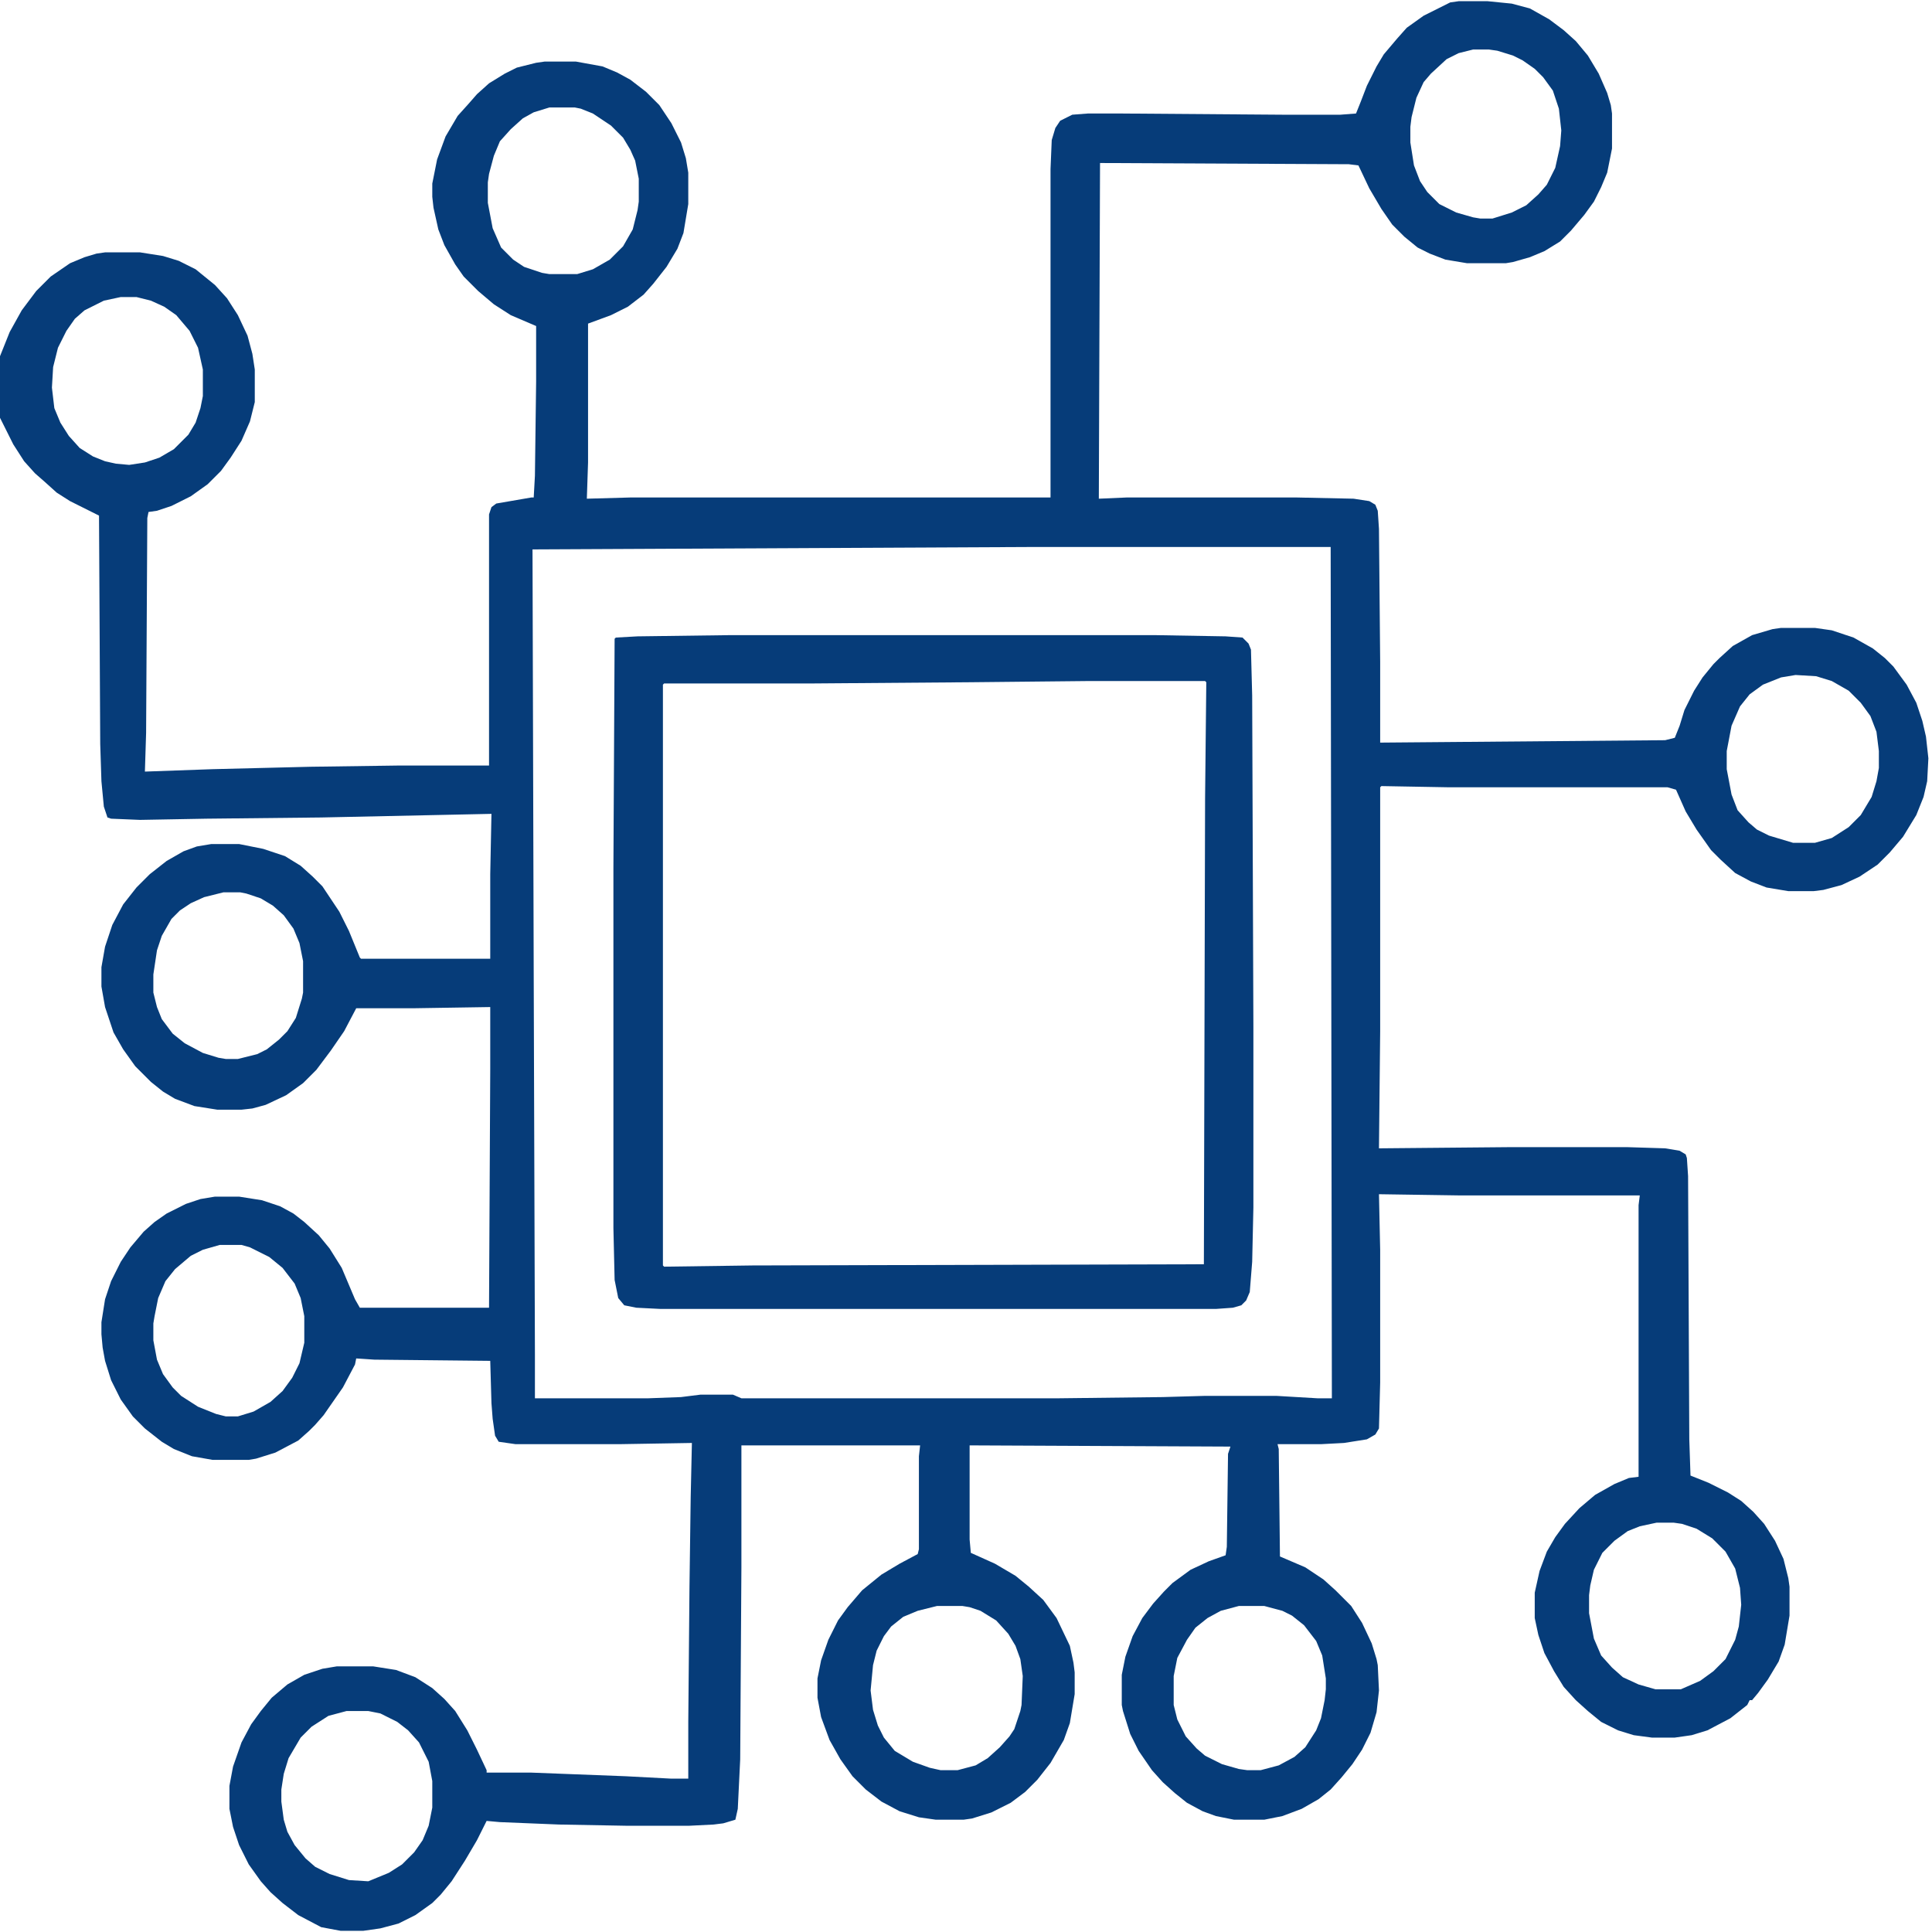
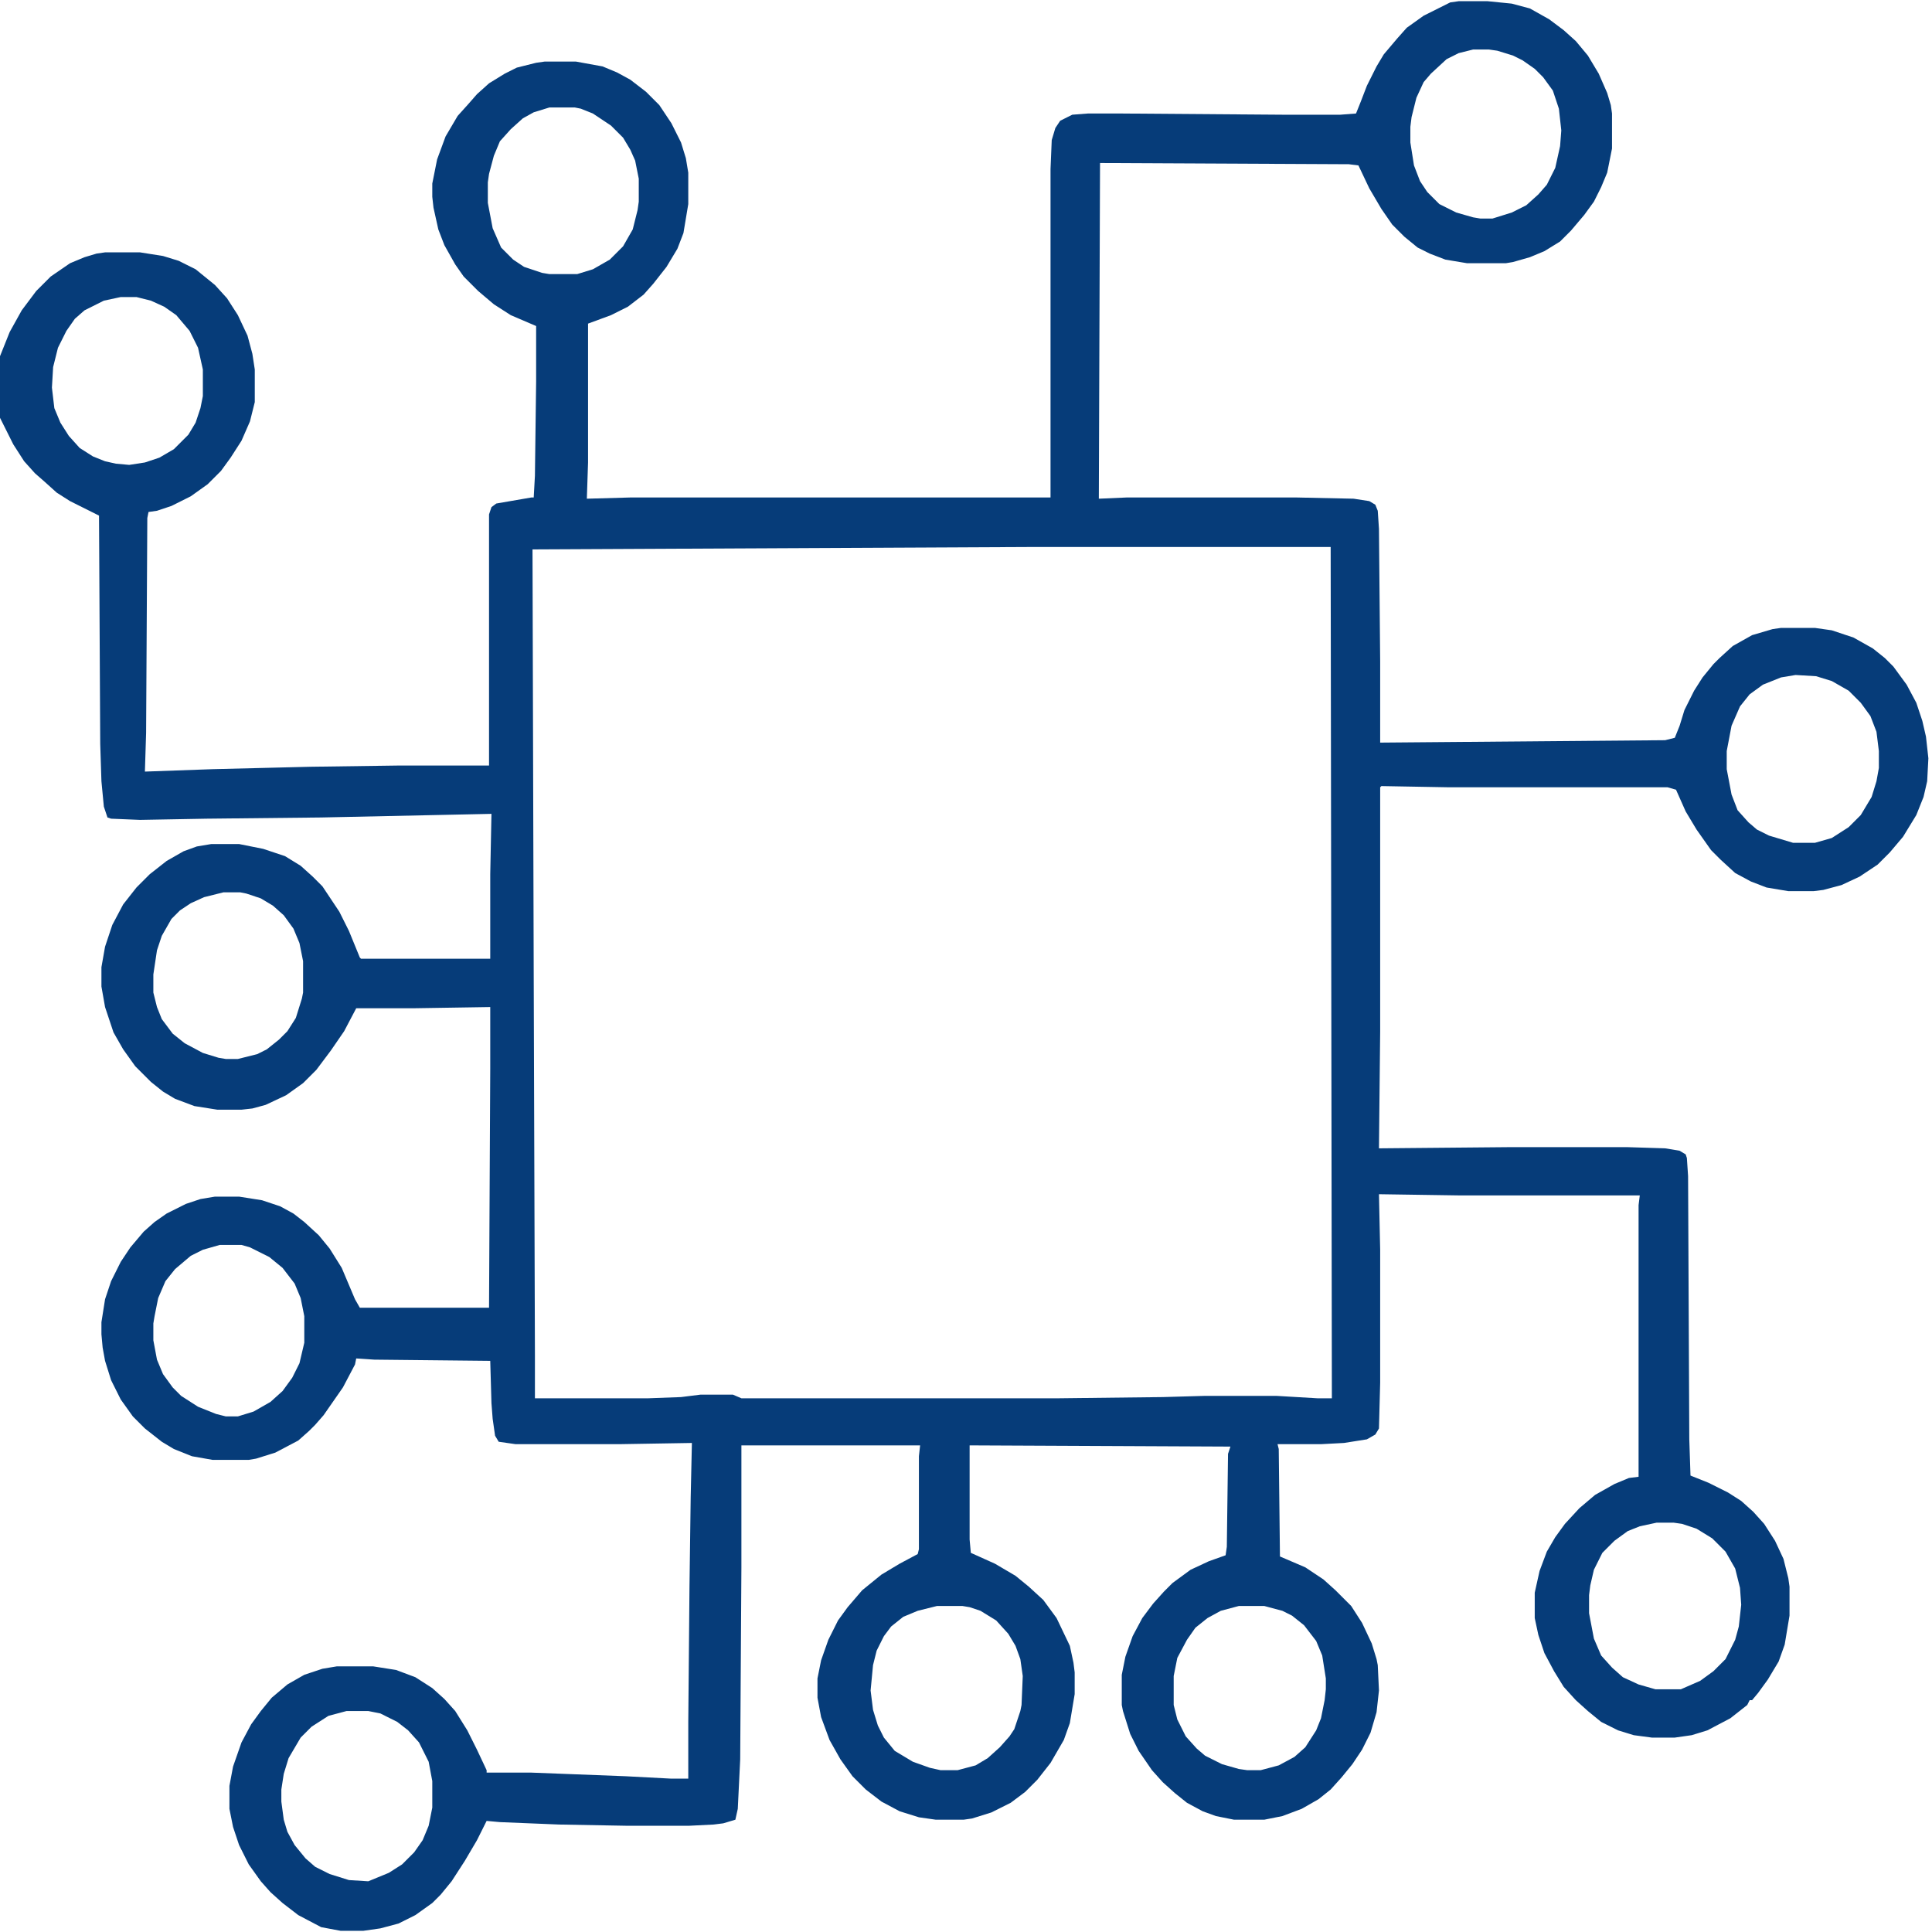
<svg xmlns="http://www.w3.org/2000/svg" viewBox="0 0 1600 1600" width="1280" height="1280">
  <path transform="translate(1208,1)" d="m0 0h24l20 2 15 4 16 9 12 9 10 9 10 12 9 15 7 16 3 10 1 7v29l-4 20-5 12-6 12-8 11-11 13-9 9-13 8-12 5-14 4-6 1h-32l-18-3-13-5-10-5-11-9-10-10-9-13-10-17-9-19-8-1-206-1-1 278 23-1h141l47 1 13 2 5 3 2 5 1 15 1 110v67l236-2 8-2 4-10 4-13 8-16 7-11 9-11 5-5 11-10 16-9 17-5 7-1h28l14 2 18 6 16 9 10 8 7 7 11 15 8 15 5 15 3 13 2 18-1 19-3 13-6 15-11 18-11 13-10 10-15 10-15 7-15 4-8 1h-21l-18-3-13-5-13-7-12-11-8-8-12-17-9-15-8-18-7-2h-181l-56-1-1 1v202l-1 97 110-1h95l32 1 12 2 5 3 1 3 1 15 1 218 1 30 15 6 16 8 11 7 10 9 9 10 9 14 7 15 4 16 1 7v24l-4 24-5 14-9 15-8 11-5 6h-2l-2 4-14 11-19 10-13 4-14 2h-19l-15-2-13-4-14-7-11-9-10-9-10-11-8-13-8-15-5-15-3-14v-21l4-18 6-16 7-12 8-11 12-13 13-11 16-9 12-5 8-1v-225l1-8h-149l-67-1 1 46v110l-1 38-3 5-7 4-19 3-19 1h-36l1 4 1 89 21 9 15 10 10 9 13 13 9 14 8 17 4 13 1 5 1 21-2 18-5 17-7 14-8 12-9 11-9 10-10 8-14 8-16 6-15 3h-25l-15-3-11-4-13-7-10-8-10-9-9-10-11-16-7-14-6-19-1-5v-25l3-15 6-17 8-15 9-12 9-10 7-7 15-11 15-7 14-5 1-7 1-77 2-6-216-1v78l1 11 20 9 17 10 11 9 12 11 11 15 11 23 3 14 1 8v18l-4 24-5 14-11 19-11 14-10 10-12 9-16 8-16 5-7 1h-23l-14-2-16-5-15-8-13-10-11-11-10-14-9-16-7-19-3-16v-16l3-15 6-17 8-16 8-11 12-14 16-13 15-9 15-8 1-4v-77l1-9h-148v101l-1 159-2 41-2 9-10 3-8 1-20 1h-53l-55-1-49-2-11-1-8 16-10 17-11 17-9 11-7 7-14 10-14 7-15 4-14 2h-19l-16-3-19-10-13-10-10-9-8-9-10-14-8-16-5-15-3-15v-19l3-16 7-20 8-15 8-11 9-11 13-11 14-8 15-5 12-2h30l19 3 16 6 14 9 10 9 9 10 10 16 8 16 8 17v2h37l78 3 38 2h14v-47l1-112 1-74 1-45-60 1h-86l-14-2-3-5-2-14-1-13-1-35-96-1-15-1-1 5-10 19-16 23-7 8-5 5-9 8-19 10-16 5-6 1h-30l-17-3-15-6-10-6-14-11-10-10-10-14-8-16-5-16-2-11-1-11v-10l3-19 5-15 8-16 8-12 11-13 9-8 10-7 16-8 12-4 12-2h20l19 3 15 5 11 6 9 7 12 11 9 11 10 16 11 26 4 7h107l1-198v-51l-64 1h-47l-10 19-11 16-12 16-11 11-14 10-17 8-11 3-9 1h-20l-19-3-16-6-10-6-10-8-13-13-10-14-8-14-7-21-3-17v-16l3-17 6-18 9-17 11-14 11-11 14-11 14-8 11-4 12-2h23l20 4 18 6 13 8 10 9 8 8 14 21 8 16 9 22 1 1h107v-70l1-50-141 3-95 1-55 1-24-1-3-1-3-9-2-21-1-31-1-189-24-12-11-7-10-9-8-7-9-10-9-14-11-22v-51l8-20 10-18 12-16 12-12 16-11 12-5 10-3 7-1h29l19 3 13 4 14 7 16 13 10 11 9 14 8 17 4 15 2 13v27l-4 16-7 16-9 14-8 11-11 11-14 10-16 8-12 4-7 1-1 5-1 178-1 32 56-2 81-2 72-1h76v-208l2-6 4-3 29-5h2l1-18 1-78v-46l-21-9-14-9-13-11-12-12-7-10-9-16-5-13-4-18-1-9v-11l4-20 7-19 10-17 9-10 7-8 10-9 13-8 10-5 16-4 7-1h26l22 4 12 5 11 6 13 10 11 11 10 15 8 16 4 13 2 12v26l-4 24-5 13-9 15-11 14-8 9-13 10-14 7-19 7v115l-1 30 36-1h348v-272l1-24 3-10 4-6 10-5 13-1h27l134 1h48l13-1 4-10 5-13 8-16 6-10 11-13 8-9 14-10 22-11zm12 40-12 3-10 5-13 12-6 7-6 13-4 16-1 8v13l3 19 5 13 6 9 10 10 14 7 14 4 6 1h10l16-5 12-6 10-9 7-8 7-14 4-18 1-13-2-18-5-15-8-11-7-7-10-7-8-4-13-4-7-1zm-765 48-13 4-9 5-10 9-9 10-5 12-4 15-1 7v17l4 21 7 16 10 10 9 6 15 5 6 1h23l13-4 14-8 11-11 8-14 4-16 1-7v-19l-3-15-4-9-6-10-10-10-15-10-10-4-5-1zm-355 157-14 3-16 8-8 7-7 10-7 14-4 16-1 17 2 17 5 12 7 11 9 10 11 7 10 4 9 2 11 1 13-2 12-4 12-7 12-12 6-10 4-12 2-10v-22l-4-18-7-14-11-13-10-7-11-5-12-3zm753 207-412 2 1 353 1 314v36h94l27-1 16-2h27l7 3h263l86-1 35-1h59l34 2h12l-1-705zm634 106-12 2-15 6-11 8-8 10-7 16-4 21v15l4 21 5 13 9 10 7 6 10 5 20 6h18l14-4 14-9 10-10 9-15 4-13 2-11v-14l-2-16-5-13-8-11-10-10-14-8-13-4zm-1302 180-16 4-11 5-9 6-7 7-8 14-4 12-3 20v15l3 12 4 10 9 12 10 8 15 8 13 4 6 1h10l16-4 8-4 10-8 7-7 7-11 5-16 1-5v-26l-3-15-5-12-8-11-9-8-10-6-12-4-5-1zm-3 292-14 4-10 5-13 11-8 10-6 14-3 15-1 6v14l3 16 5 12 8 11 7 7 14 9 15 6 8 2h10l13-4 14-8 10-9 8-11 6-12 4-17v-22l-3-15-5-12-10-13-11-9-16-8-7-2zm1190 230-14 3-10 4-11 8-10 10-7 14-3 13-1 8v15l4 21 6 14 9 10 9 8 13 6 14 4h21l16-7 11-8 10-10 8-16 3-11 2-18-1-14-4-16-8-14-11-11-13-8-12-4-7-1zm-596 69-16 4-12 5-10 8-6 8-6 12-3 12-2 21 2 16 4 13 5 10 9 11 15 9 14 5 9 2h14l15-4 10-6 10-9 8-9 4-6 5-15 1-5 1-24-2-14-4-11-6-10-10-11-13-8-9-3-6-1zm250 0-15 4-11 6-10 8-7 10-8 15-3 15v24l3 12 7 14 9 10 7 6 14 7 14 4 7 1h11l15-4 13-7 9-8 9-14 4-10 3-15 1-9v-9l-3-19-5-12-10-13-10-8-8-4-15-4zm-739 87-15 4-14 9-9 9-10 17-4 13-2 13v10l2 15 3 10 6 11 9 11 8 7 12 6 16 5 16 1 17-7 11-7 10-10 7-10 5-12 3-15v-22l-3-16-8-16-9-10-9-7-14-7-10-2z" fill="#063C79" />
-   <path transform="translate(604,526)" d="m0 0h353l58 1 14 1 5 5 2 5 1 38 1 274v150l-1 45-2 25-3 7-4 4-7 2-14 1h-460l-20-1-10-2-5-6-3-15-1-43v-298l1-190 1-1 18-1zm298 38-98 1-130 1h-124l-1 1v481l1 1 73-1 374-1 1-386 1-96-1-1z" fill="#063C79" />
</svg>